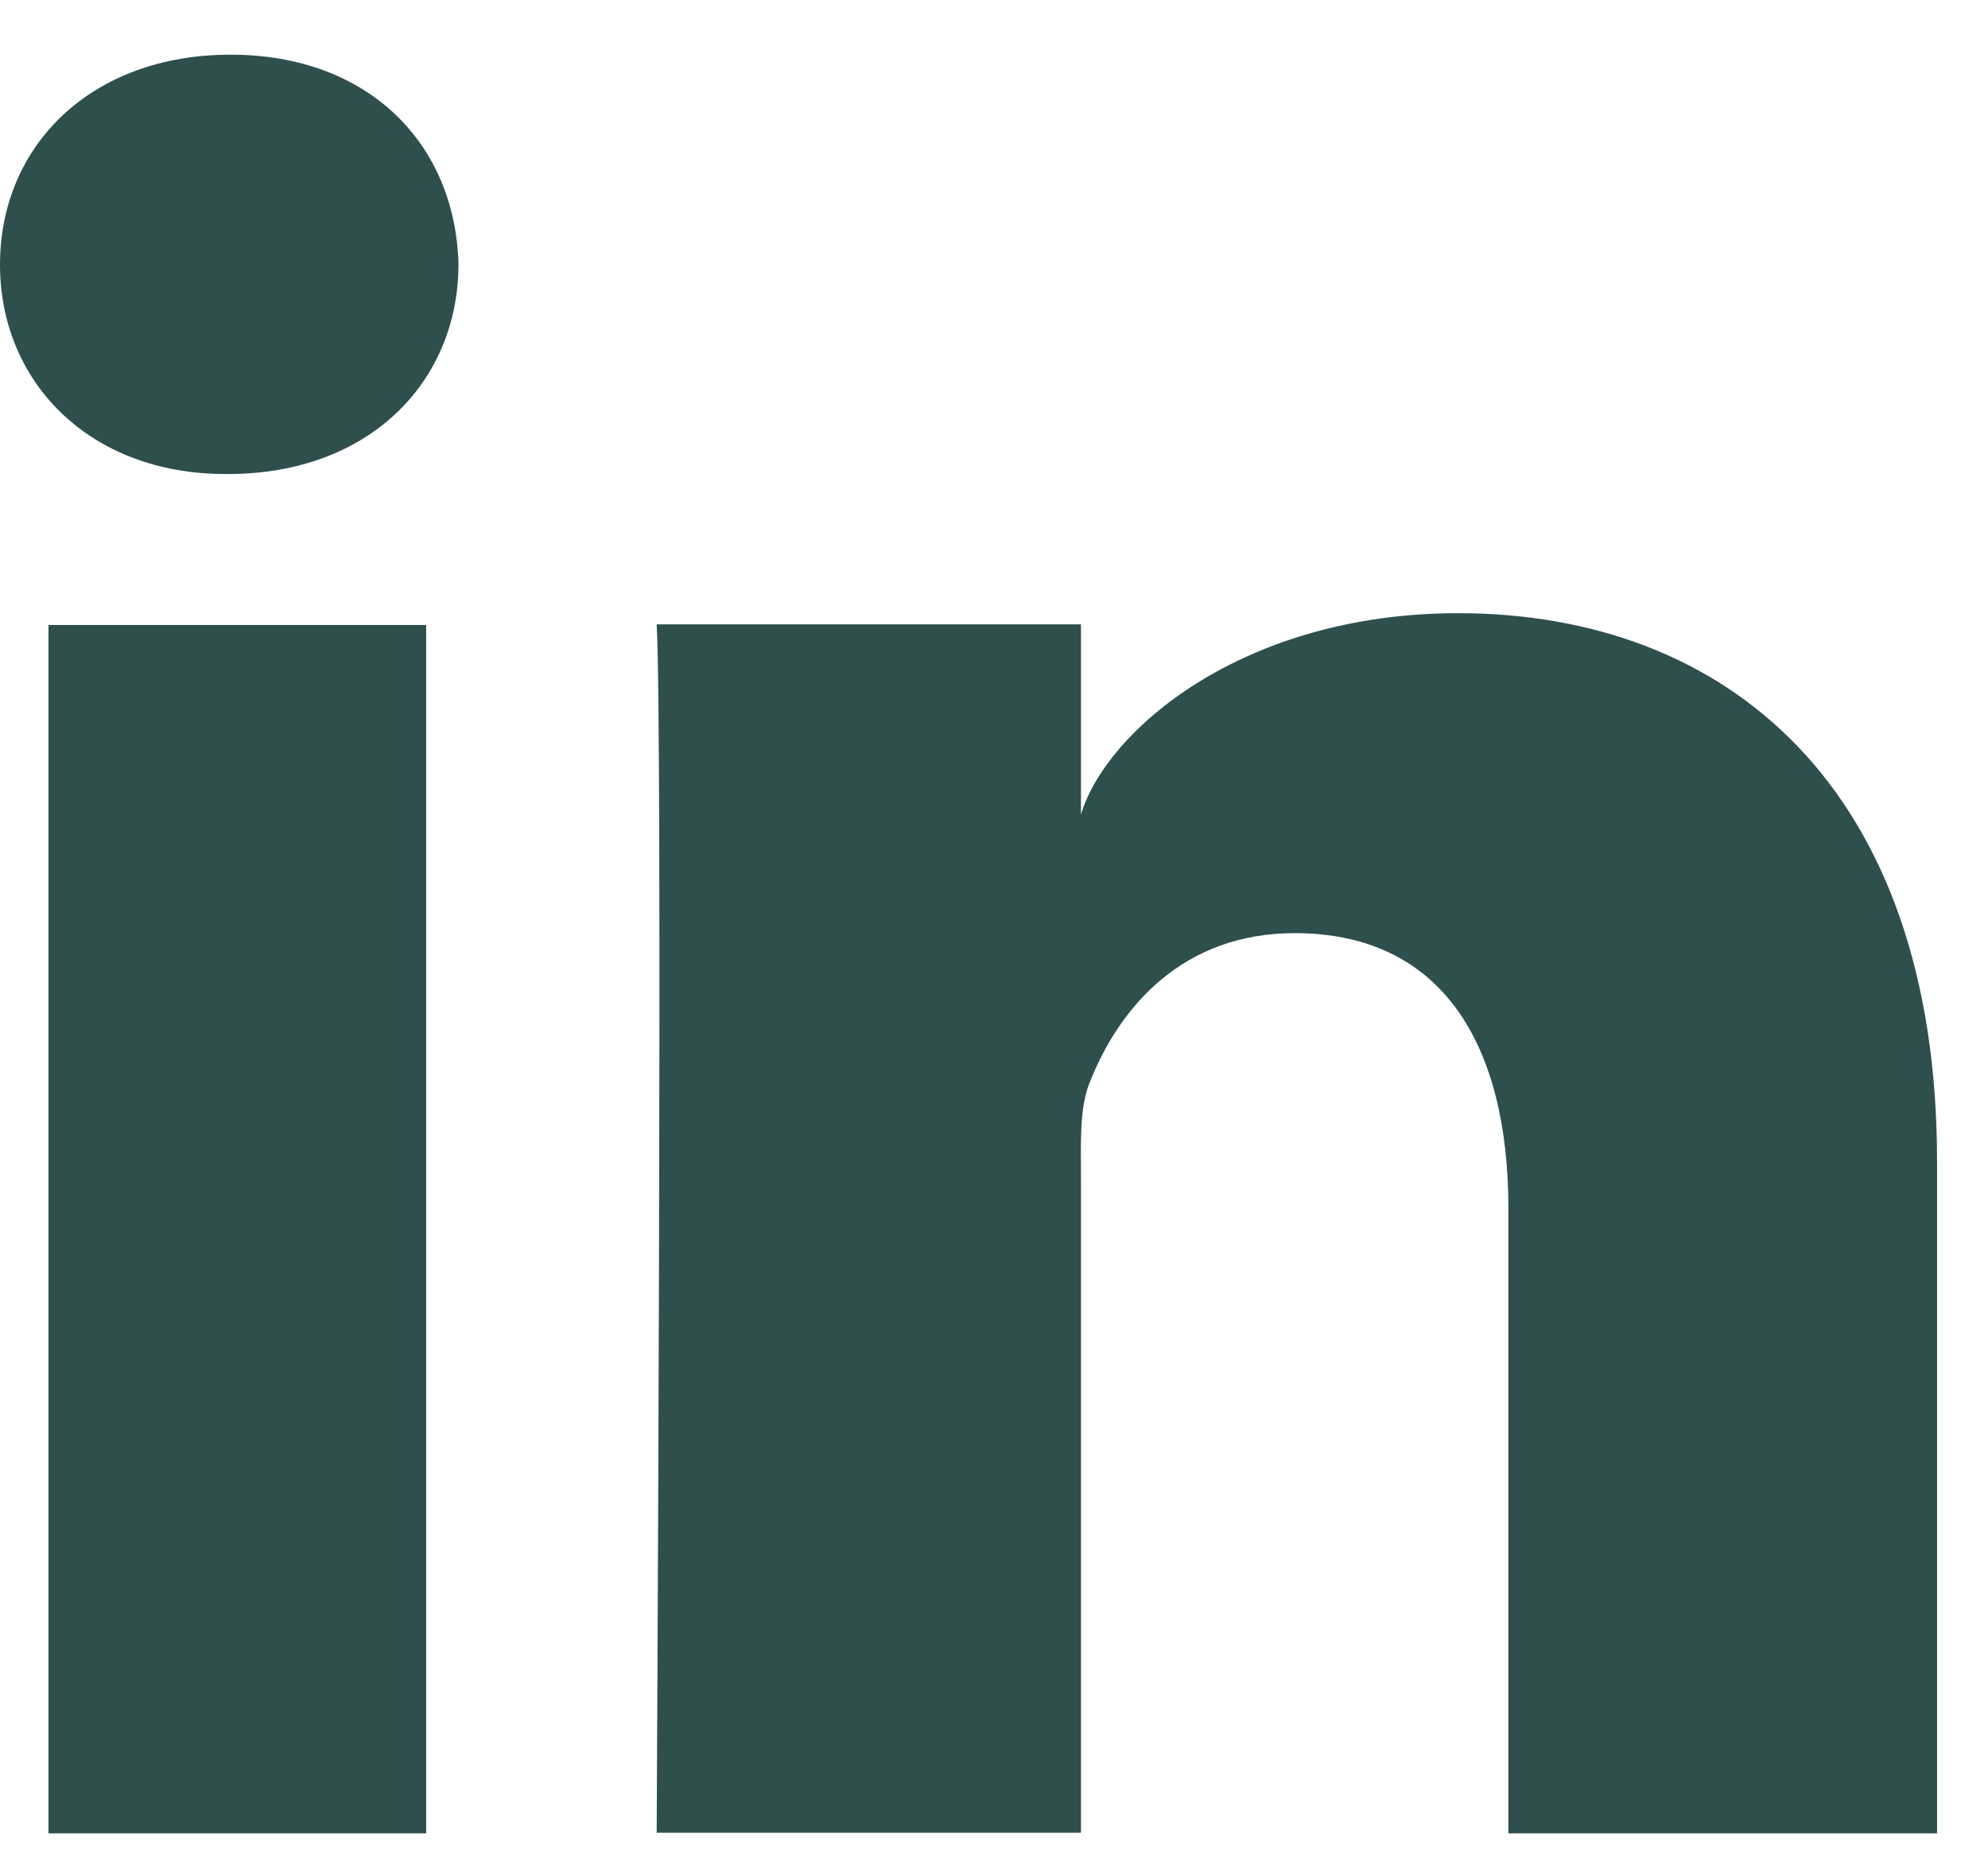
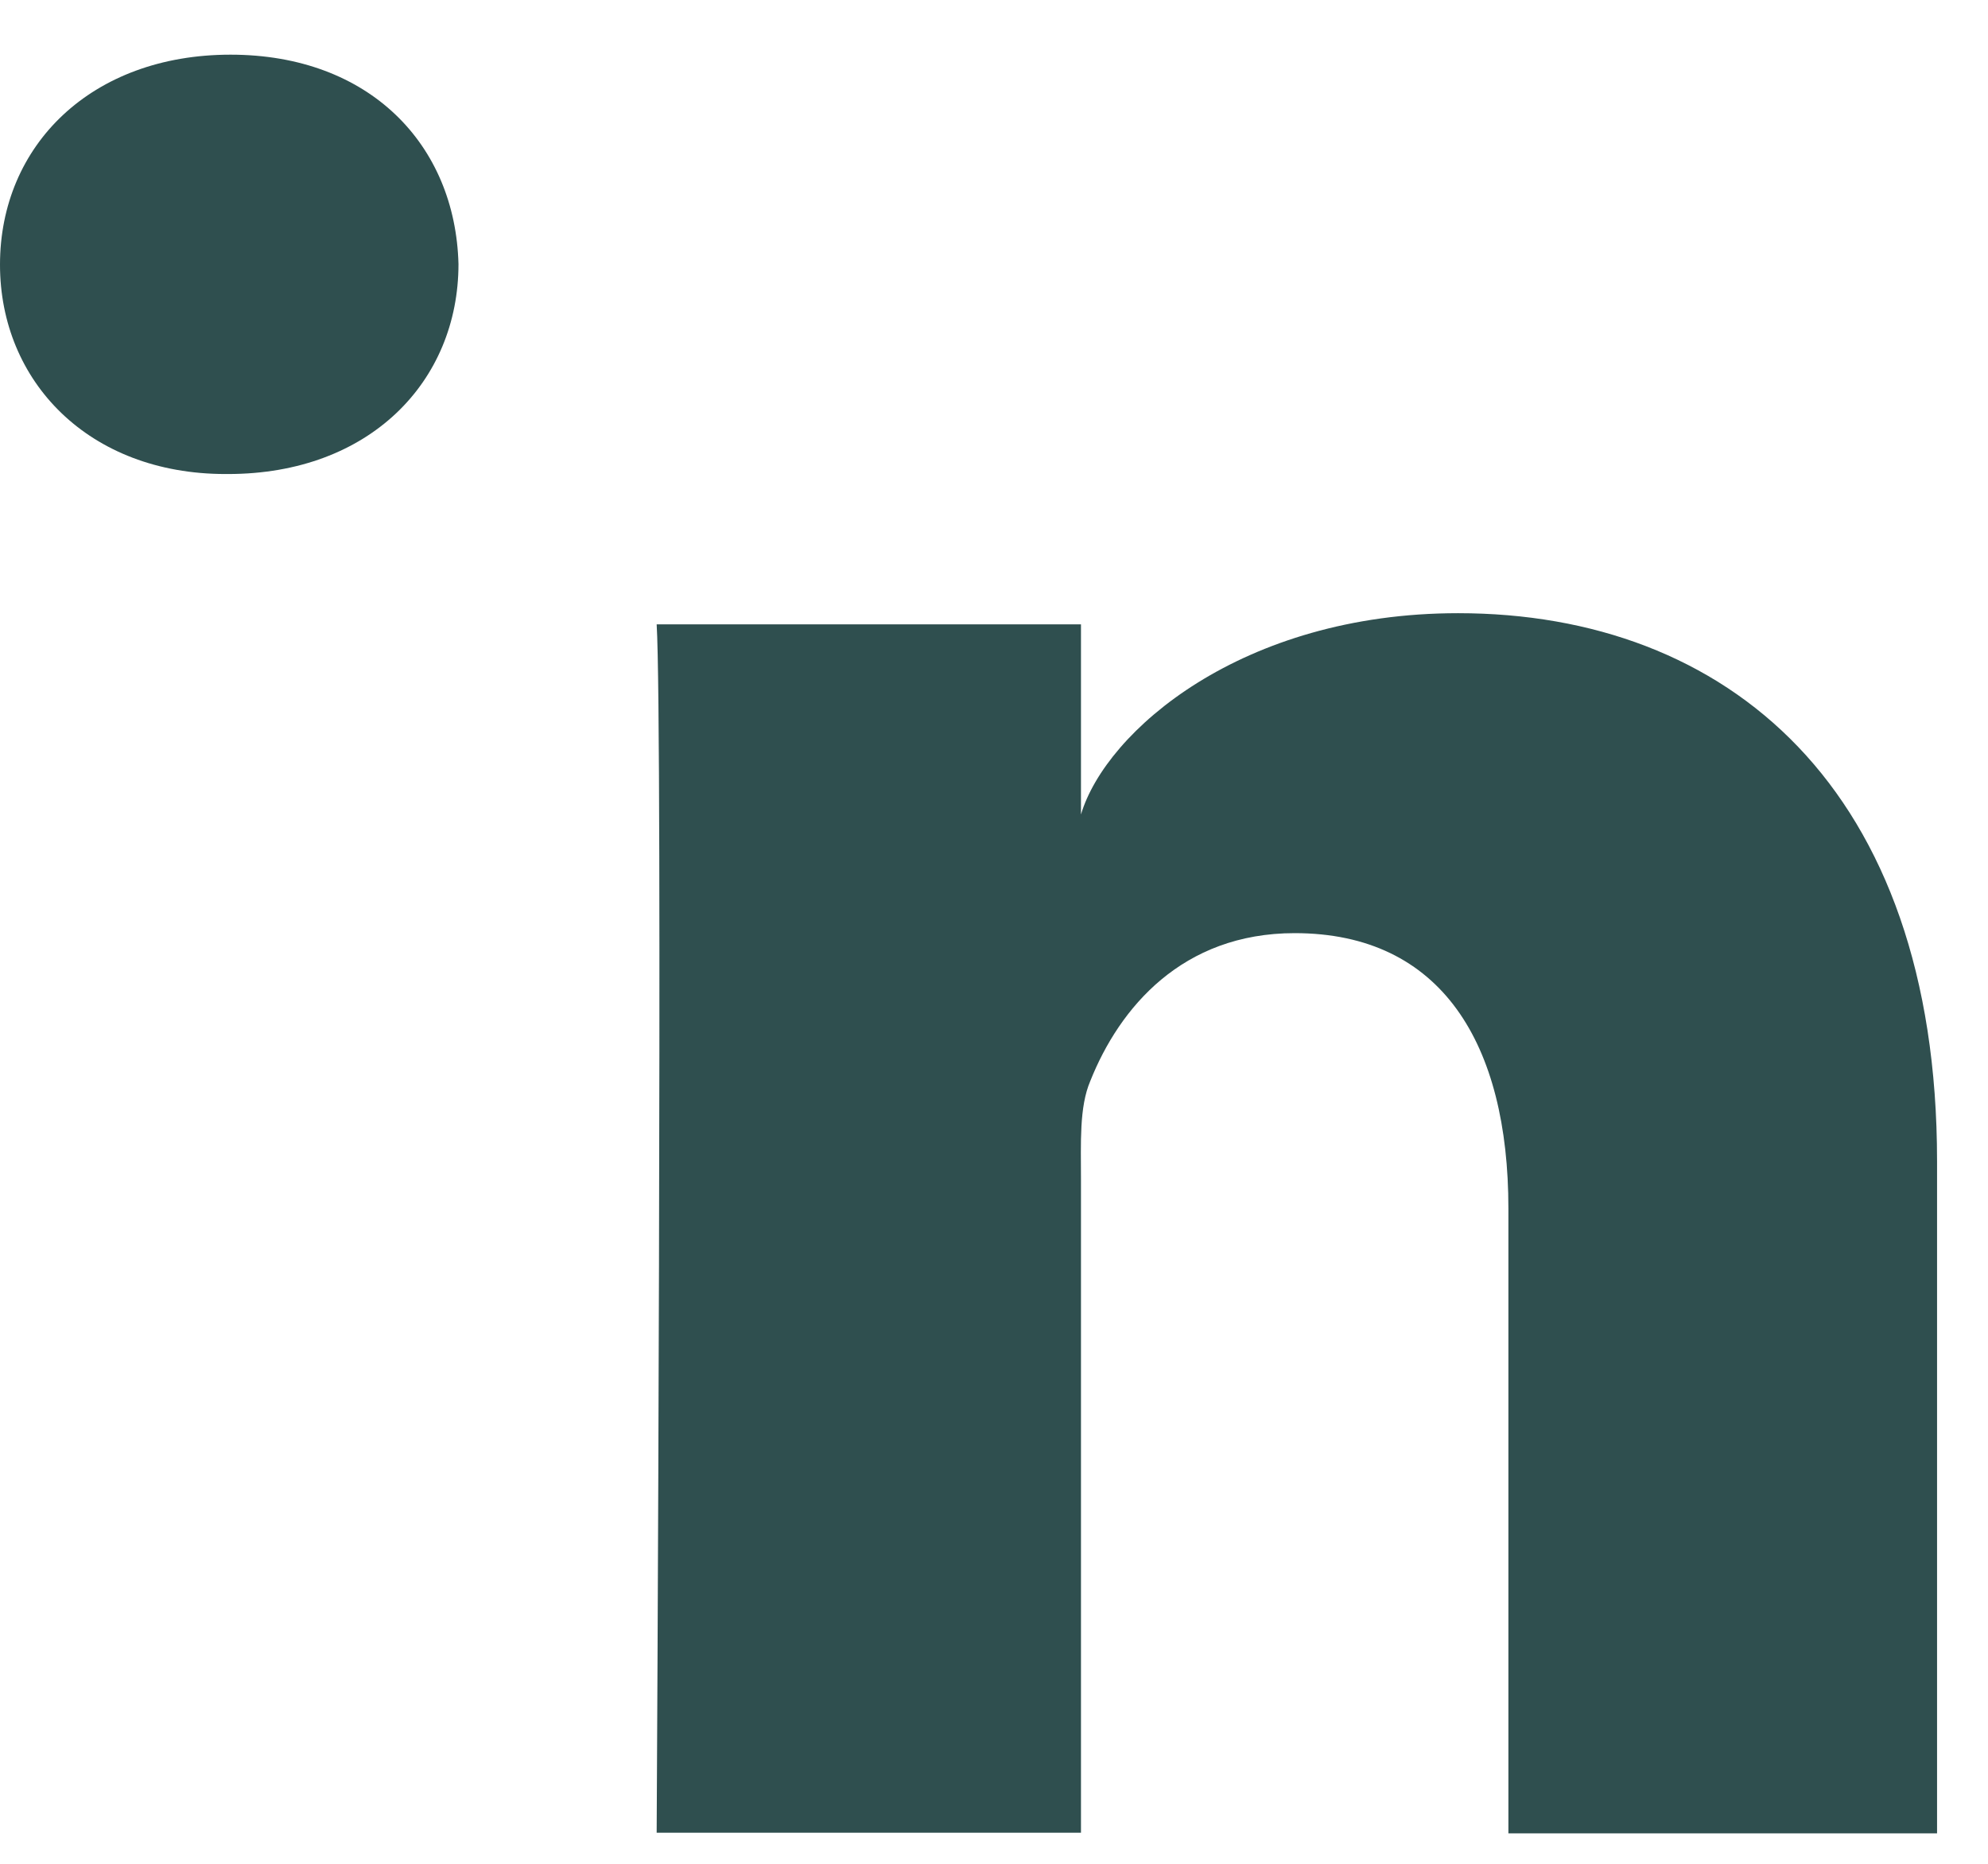
<svg xmlns="http://www.w3.org/2000/svg" width="32" height="30">
-   <path fill="darkslategray" fill-rule="evenodd" d="M31.18 29.51h-6.9V19.45c0-2.64-1.07-4.43-3.44-4.43-1.81 0-2.82 1.2-3.29 2.38-.18.42-.15 1-.15 1.59V29.5h-6.83s.1-17.83 0-19.45h6.83v3.06c.4-1.34 2.59-3.24 6.07-3.24 4.32 0 7.71 2.8 7.71 8.82V29.5zM3.67 7.63h-.04C1.43 7.63 0 6.14 0 4.26 0 2.34 1.47.88 3.71.88s3.62 1.45 3.67 3.37c0 1.89-1.43 3.38-3.71 3.38zM.78 29.51h6.08V10.06H.78v19.45z" />
+   <path fill="darkslategray" fill-rule="evenodd" d="M31.18 29.51h-6.9V19.45c0-2.64-1.07-4.43-3.44-4.43-1.81 0-2.82 1.2-3.29 2.38-.18.42-.15 1-.15 1.59V29.5h-6.83s.1-17.83 0-19.45h6.83v3.06c.4-1.34 2.59-3.24 6.07-3.24 4.32 0 7.71 2.8 7.71 8.82V29.5zM3.67 7.63h-.04C1.43 7.63 0 6.14 0 4.26 0 2.34 1.47.88 3.71.88s3.62 1.45 3.67 3.37c0 1.89-1.43 3.38-3.71 3.38zM.78 29.51V10.06H.78v19.45z" />
</svg>